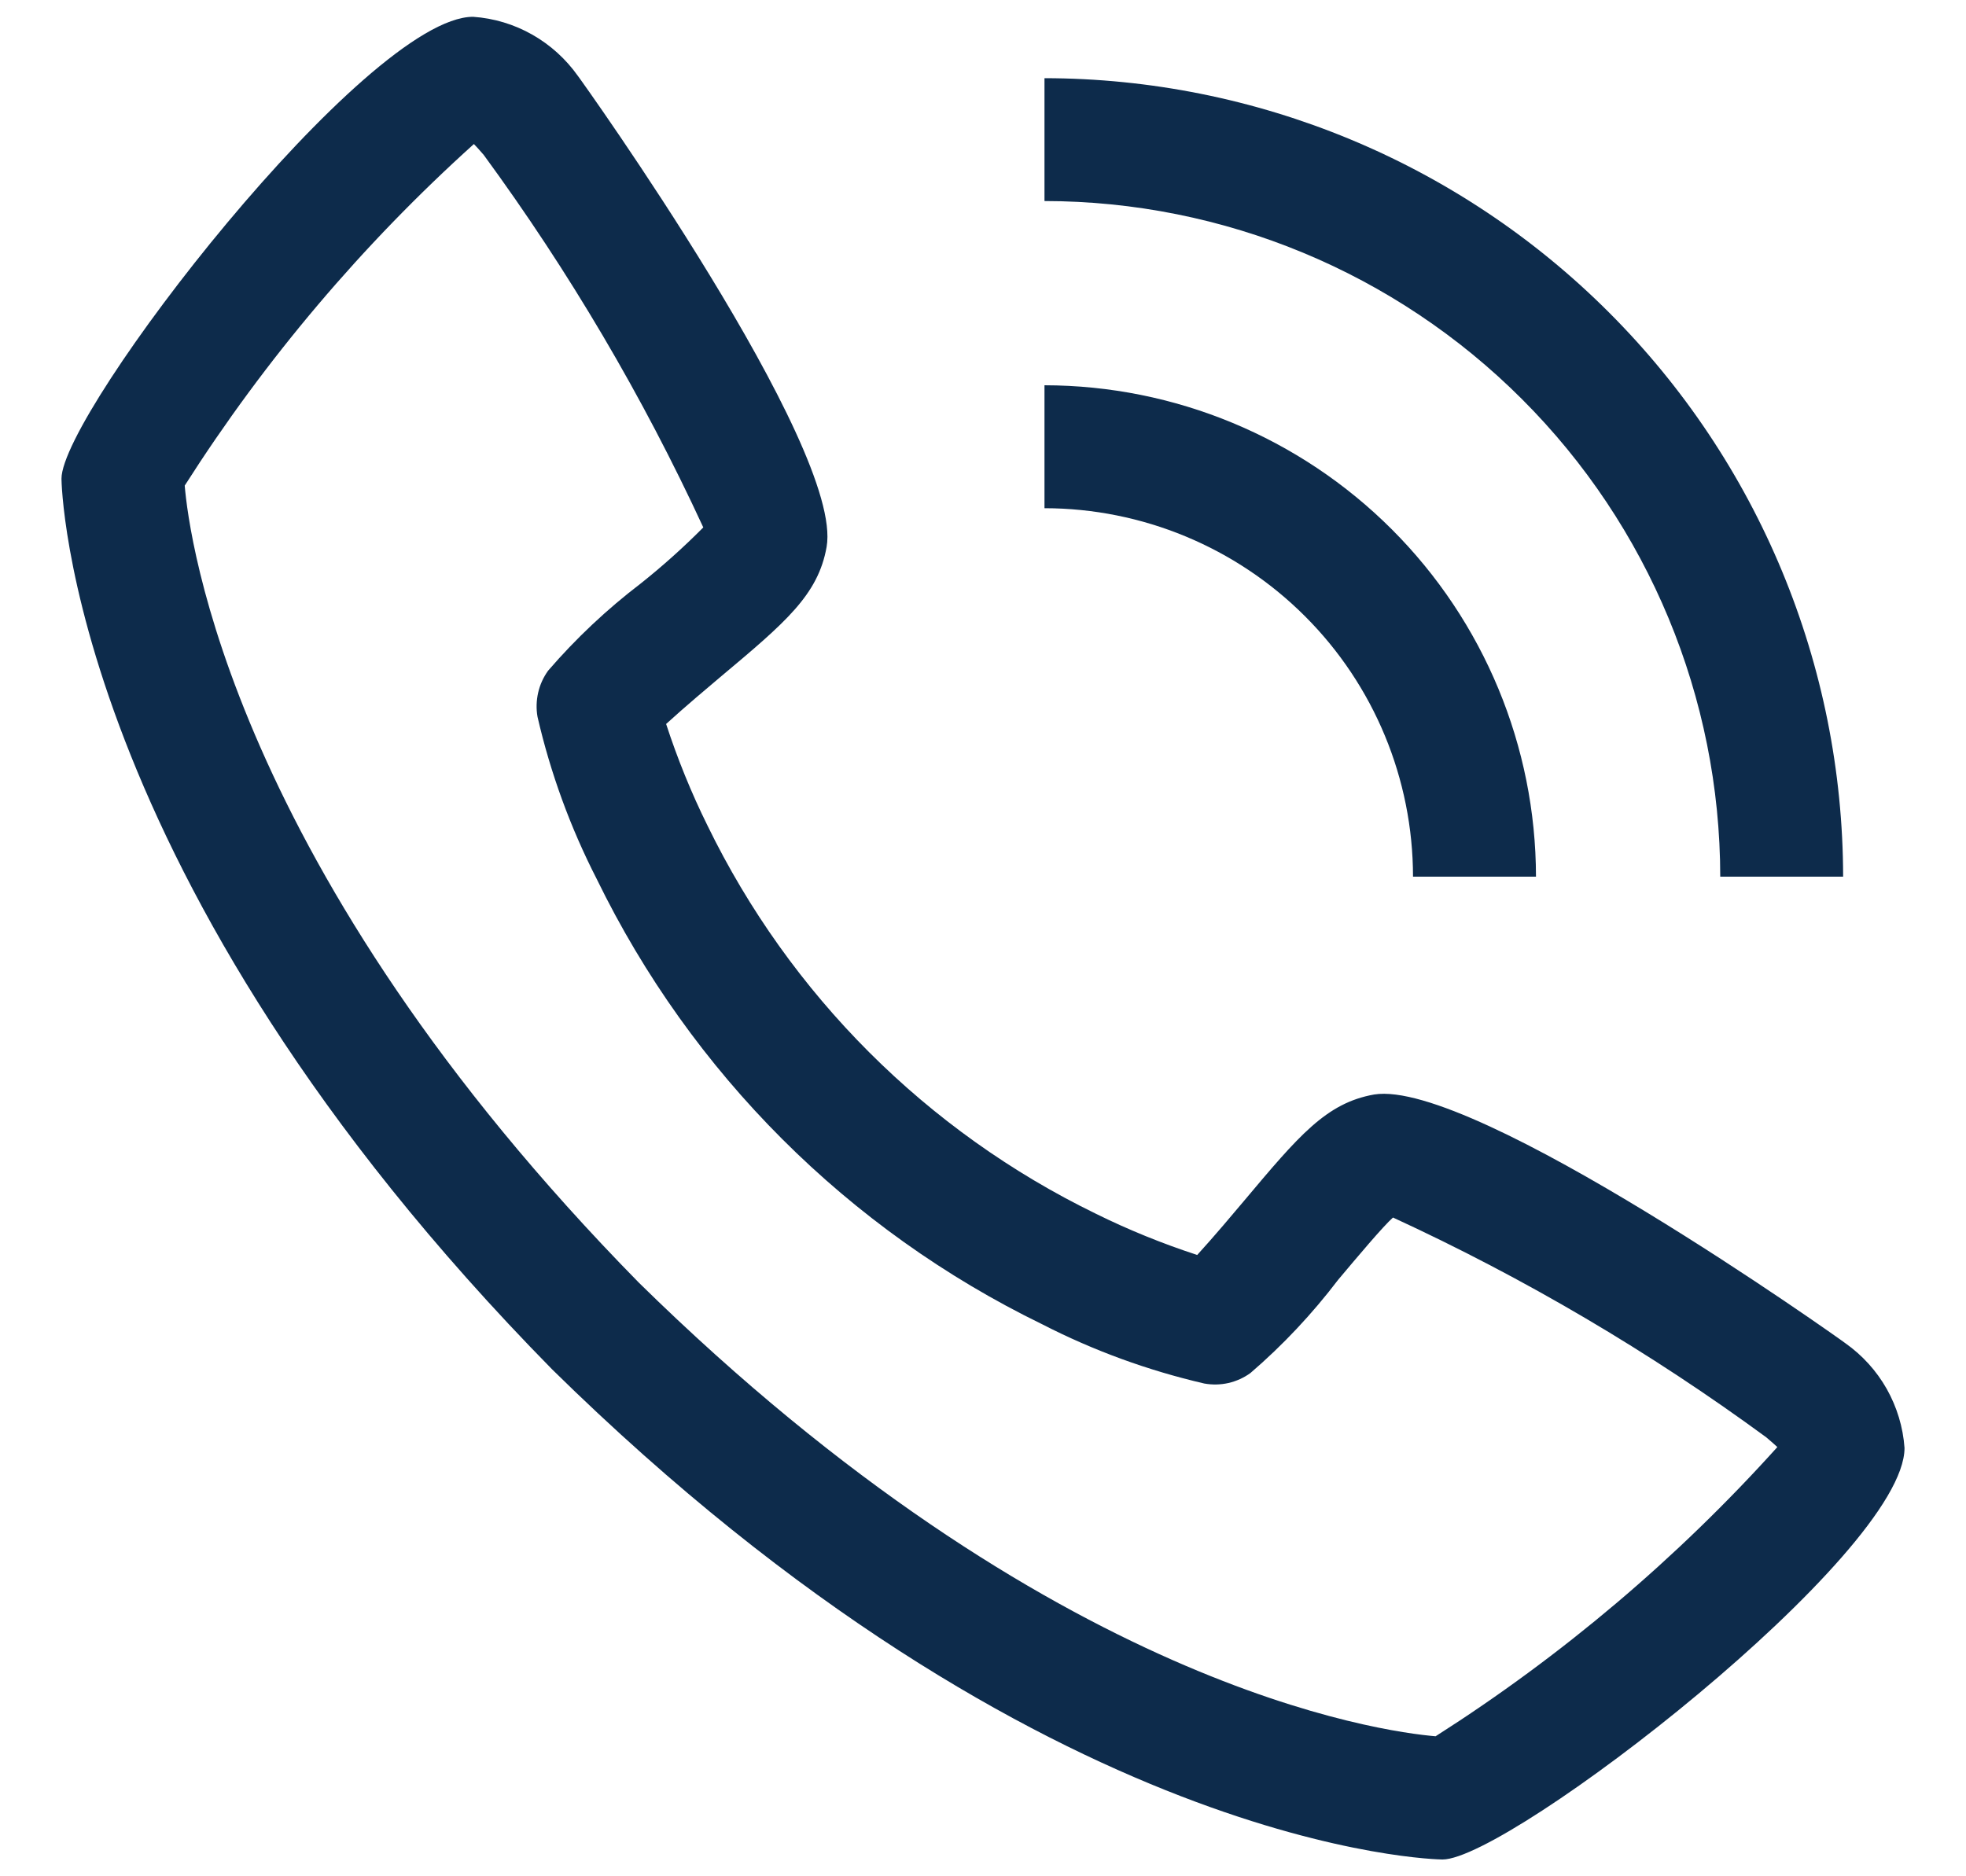
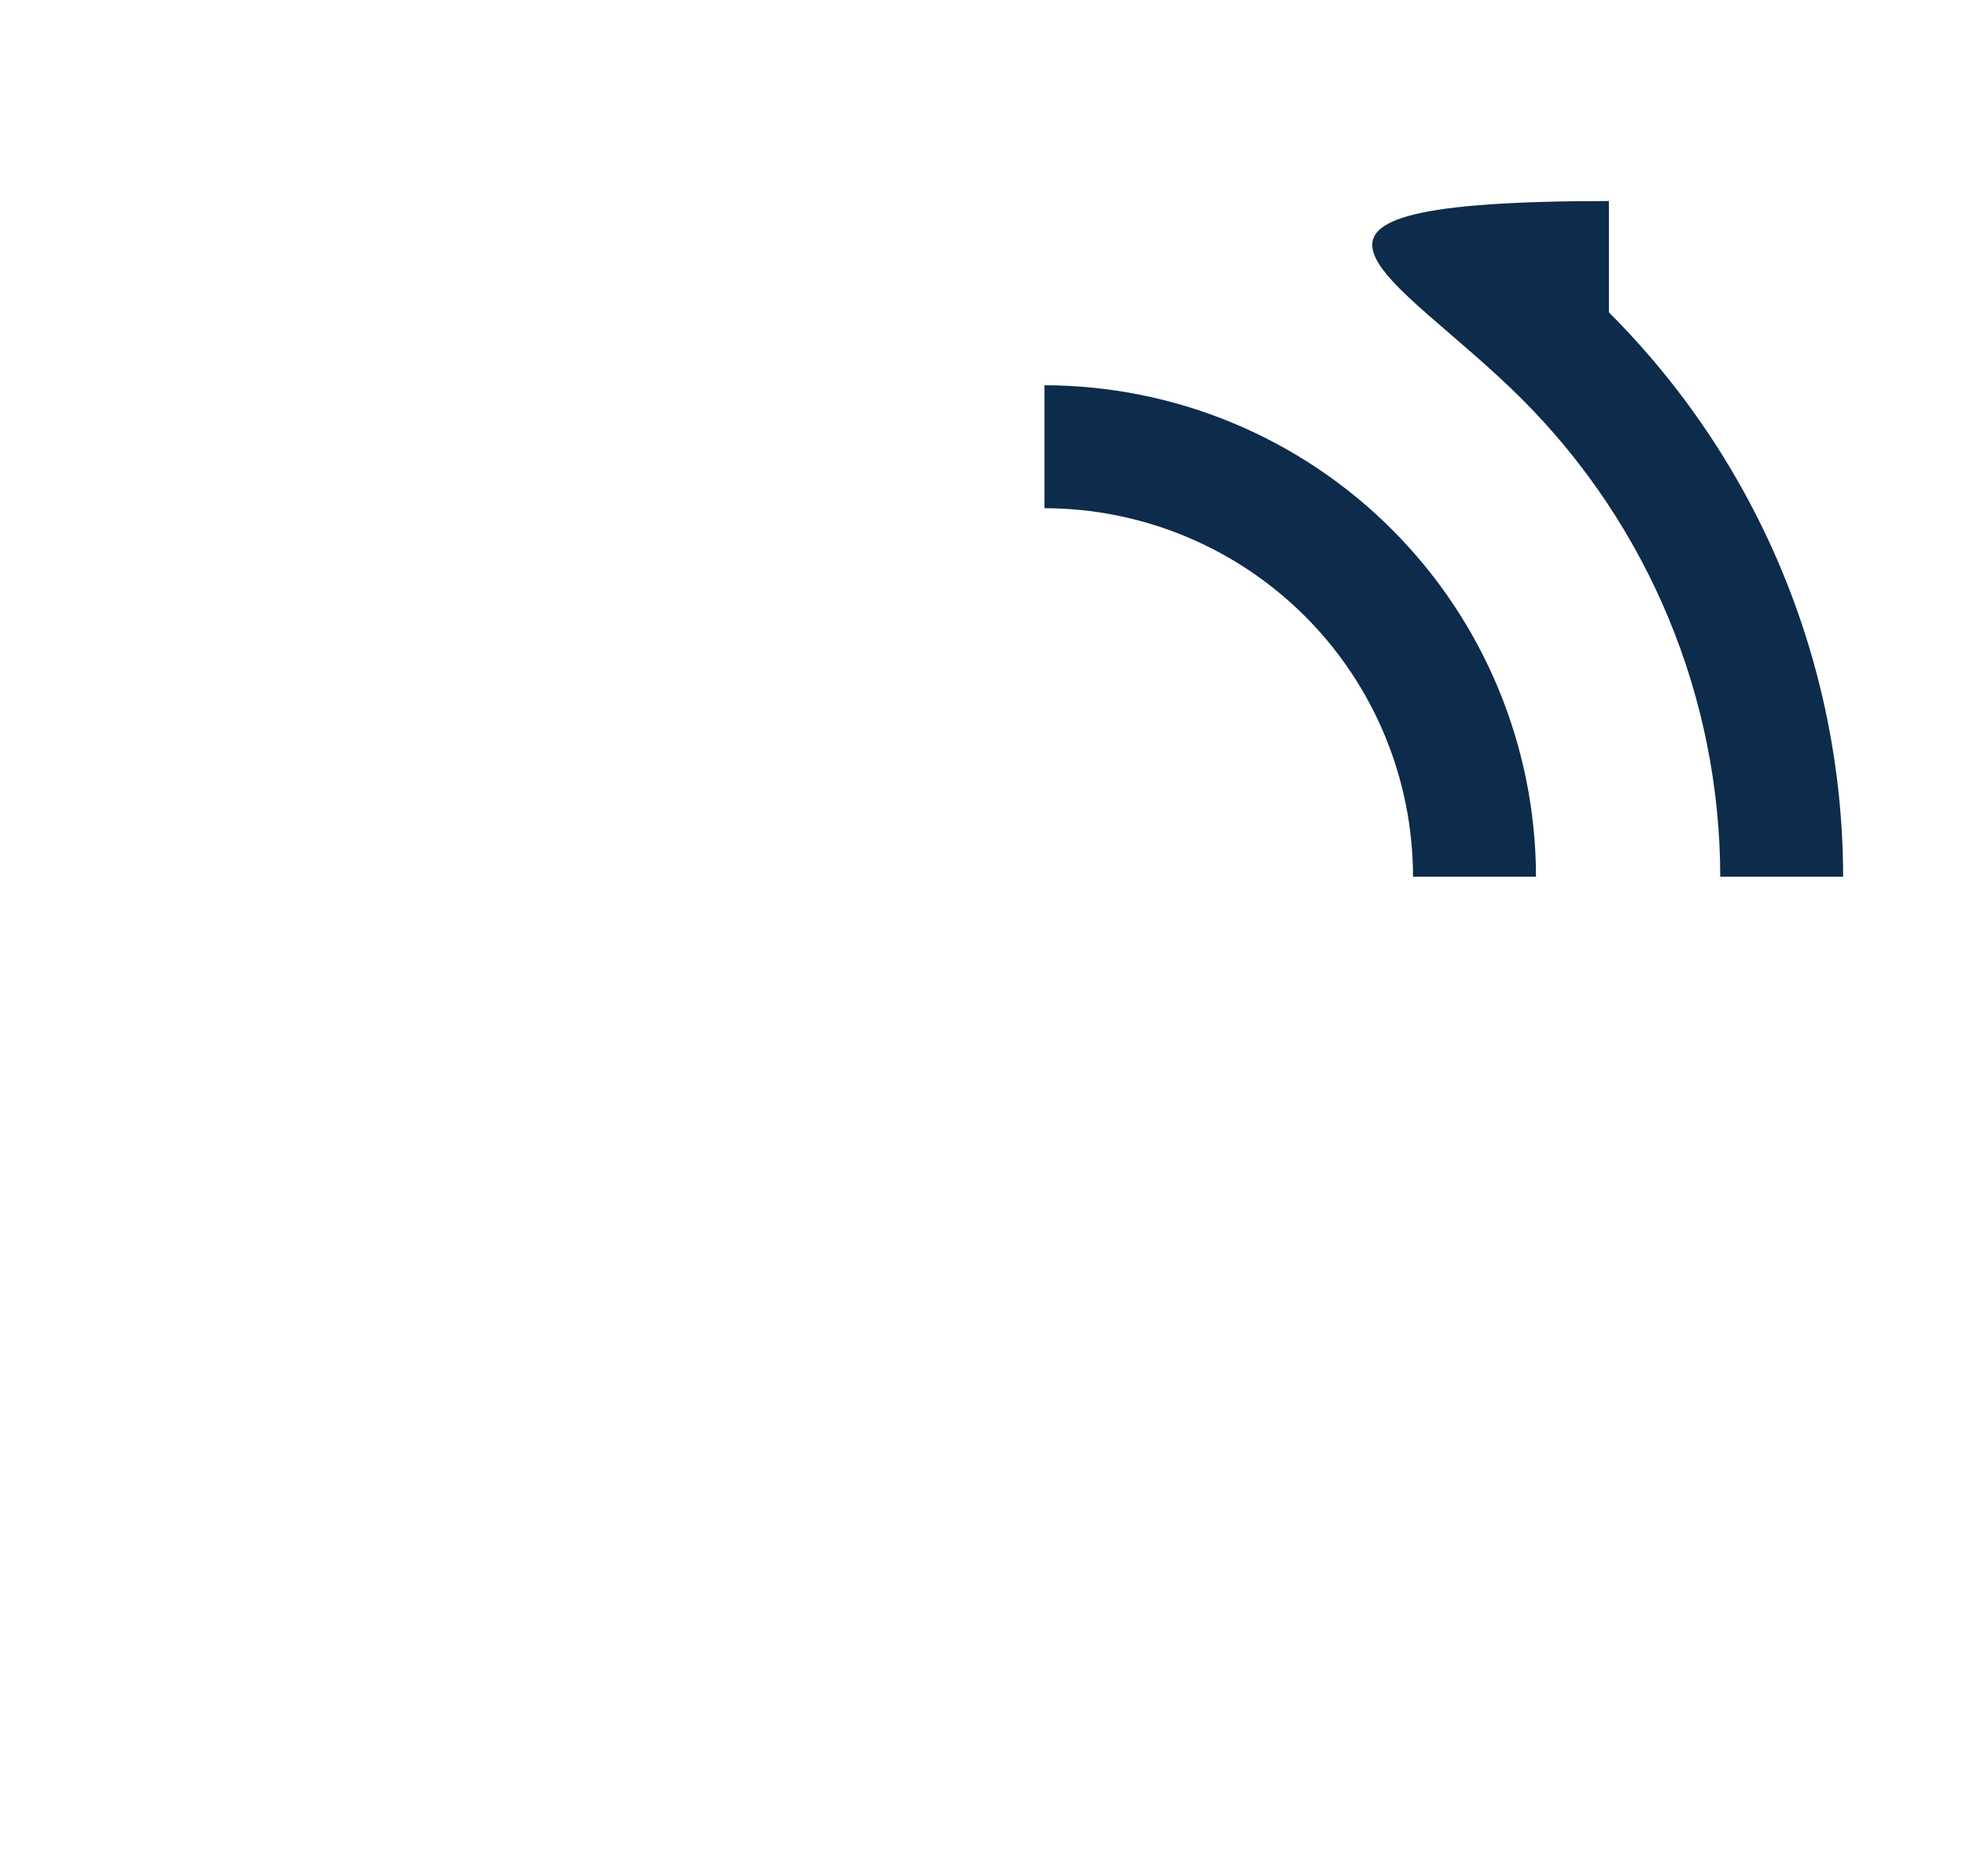
<svg xmlns="http://www.w3.org/2000/svg" width="22" height="21" viewBox="0 0 22 21" fill="none">
-   <path d="M20.649 15.033C20.613 15.003 16.49 12.07 15.377 12.25C14.84 12.345 14.534 12.711 13.918 13.444C13.819 13.562 13.581 13.845 13.397 14.046C13.008 13.919 12.628 13.765 12.262 13.584C10.368 12.662 8.838 11.132 7.916 9.238C7.735 8.872 7.581 8.492 7.454 8.103C7.656 7.918 7.939 7.68 8.06 7.578C8.79 6.966 9.155 6.659 9.25 6.121C9.445 5.008 6.497 0.887 6.467 0.85C6.332 0.66 6.158 0.502 5.955 0.387C5.752 0.272 5.526 0.204 5.294 0.188C4.099 0.188 0.688 4.612 0.688 5.358C0.688 5.402 0.75 9.804 6.179 15.327C11.696 20.75 16.099 20.812 16.142 20.812C16.887 20.812 21.312 17.401 21.312 16.206C21.296 15.974 21.227 15.748 21.113 15.545C20.998 15.342 20.84 15.168 20.649 15.033ZM16.066 19.433C15.469 19.383 11.77 18.895 7.15 14.357C2.59 9.714 2.115 6.009 2.067 5.435C2.968 4.021 4.057 2.735 5.303 1.612C5.33 1.639 5.367 1.681 5.413 1.734C6.369 3.039 7.192 4.435 7.87 5.903C7.65 6.125 7.417 6.334 7.172 6.529C6.793 6.818 6.444 7.146 6.133 7.507C6.08 7.581 6.042 7.664 6.022 7.753C6.002 7.842 5.999 7.933 6.015 8.023C6.16 8.653 6.383 9.263 6.678 9.839C7.736 12.01 9.49 13.764 11.661 14.821C12.237 15.117 12.847 15.339 13.477 15.485C13.567 15.501 13.658 15.499 13.747 15.479C13.836 15.458 13.919 15.421 13.993 15.367C14.356 15.055 14.684 14.705 14.974 14.324C15.19 14.067 15.478 13.724 15.588 13.627C17.059 14.305 18.459 15.129 19.765 16.087C19.822 16.135 19.863 16.172 19.889 16.196C18.767 17.442 17.48 18.531 16.066 19.432V19.433Z" fill="#0D2B4B" />
  <path d="M15.812 9.812H17.188C17.186 8.354 16.606 6.956 15.575 5.925C14.544 4.894 13.146 4.314 11.688 4.312V5.688C12.781 5.689 13.83 6.124 14.603 6.897C15.377 7.67 15.811 8.719 15.812 9.812Z" fill="#0D2B4B" />
-   <path d="M19.25 9.812H20.625C20.622 7.443 19.68 5.171 18.004 3.496C16.329 1.82 14.057 0.878 11.688 0.875V2.25C13.693 2.252 15.615 3.05 17.032 4.468C18.45 5.885 19.248 7.808 19.25 9.812Z" fill="#0D2B4B" />
+   <path d="M19.25 9.812H20.625C20.622 7.443 19.68 5.171 18.004 3.496V2.25C13.693 2.252 15.615 3.05 17.032 4.468C18.45 5.885 19.248 7.808 19.25 9.812Z" fill="#0D2B4B" />
</svg>